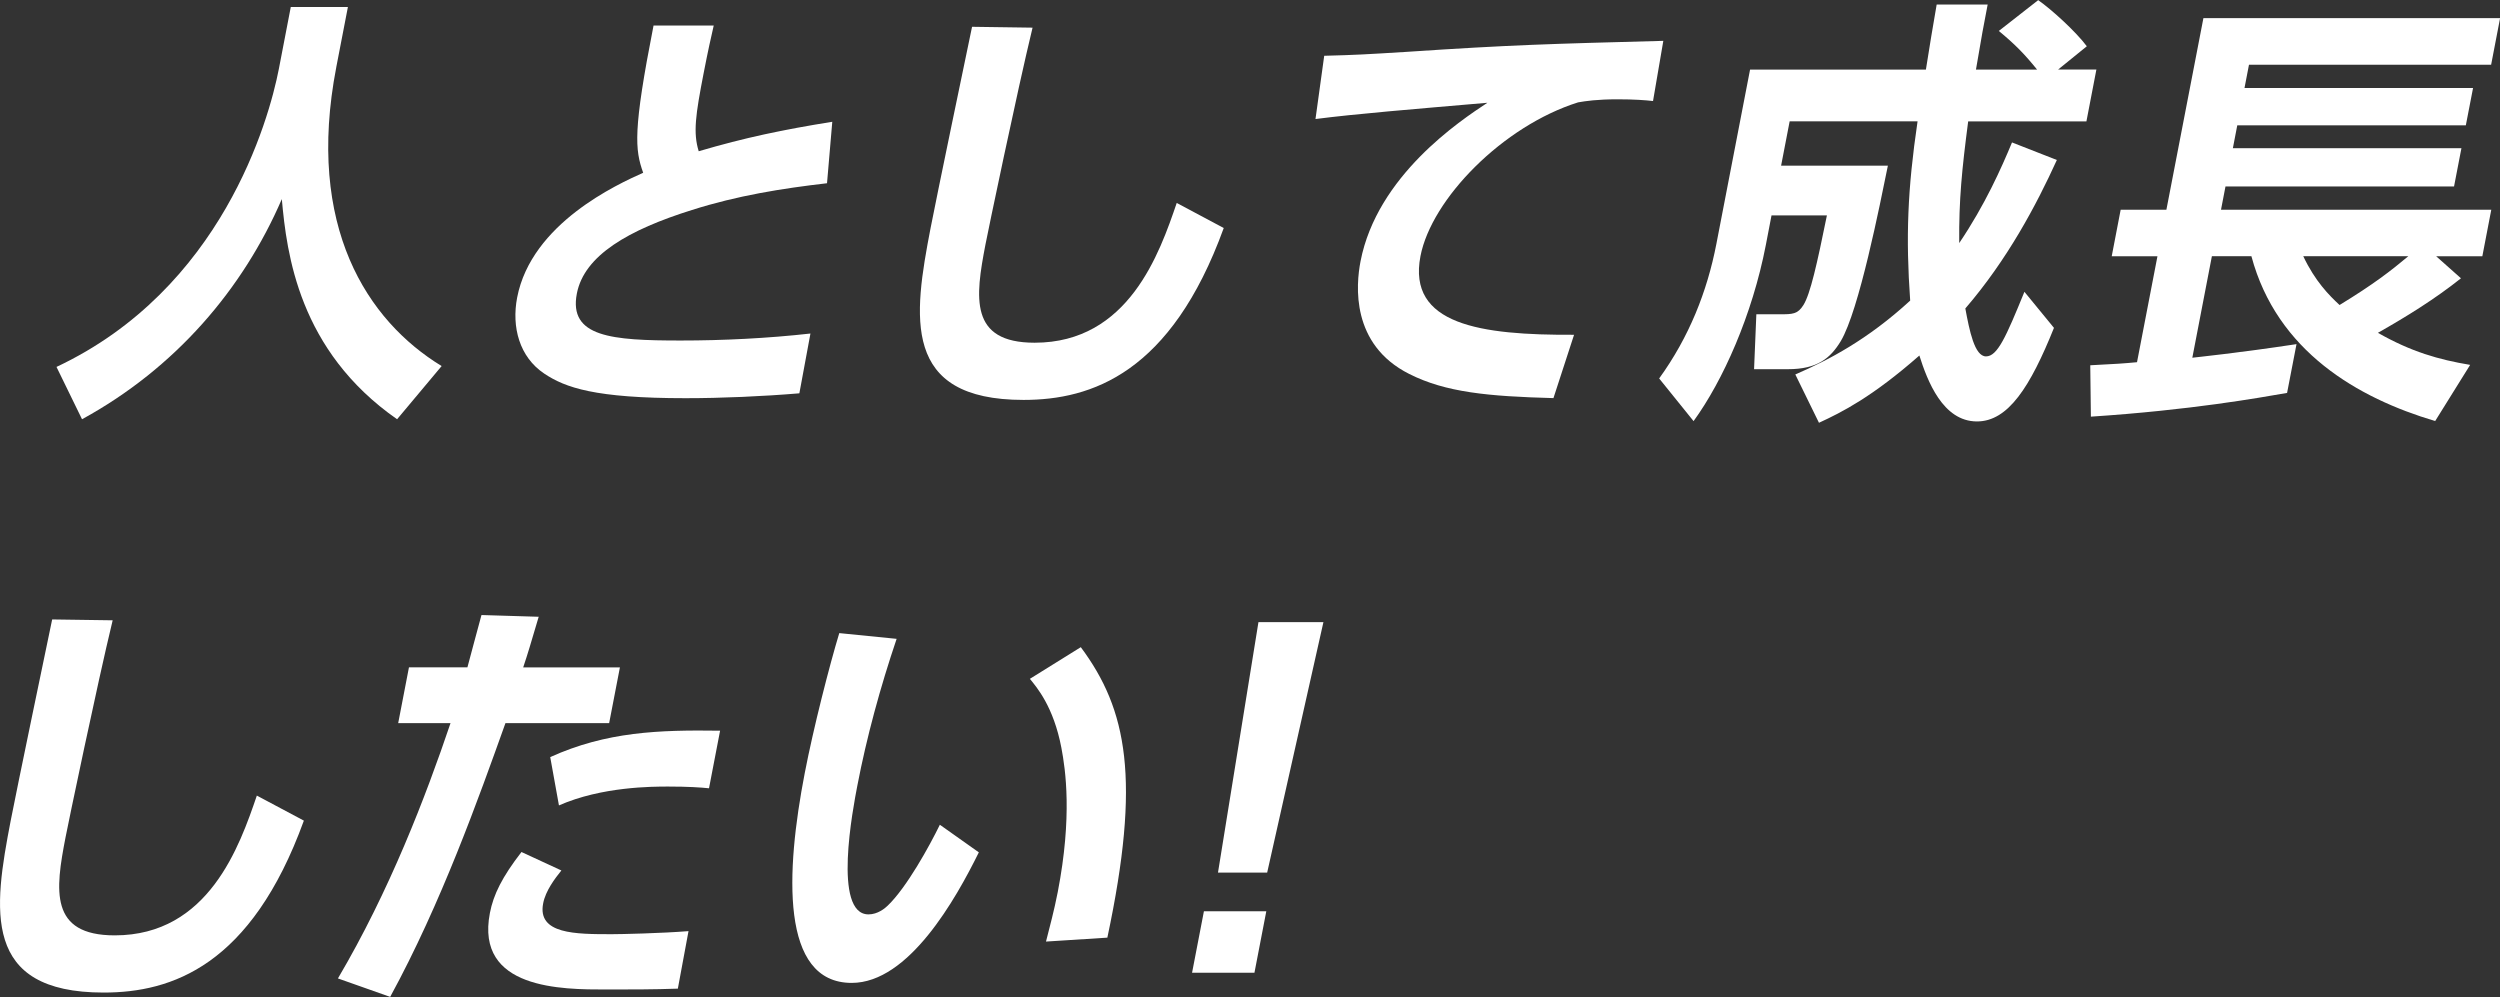
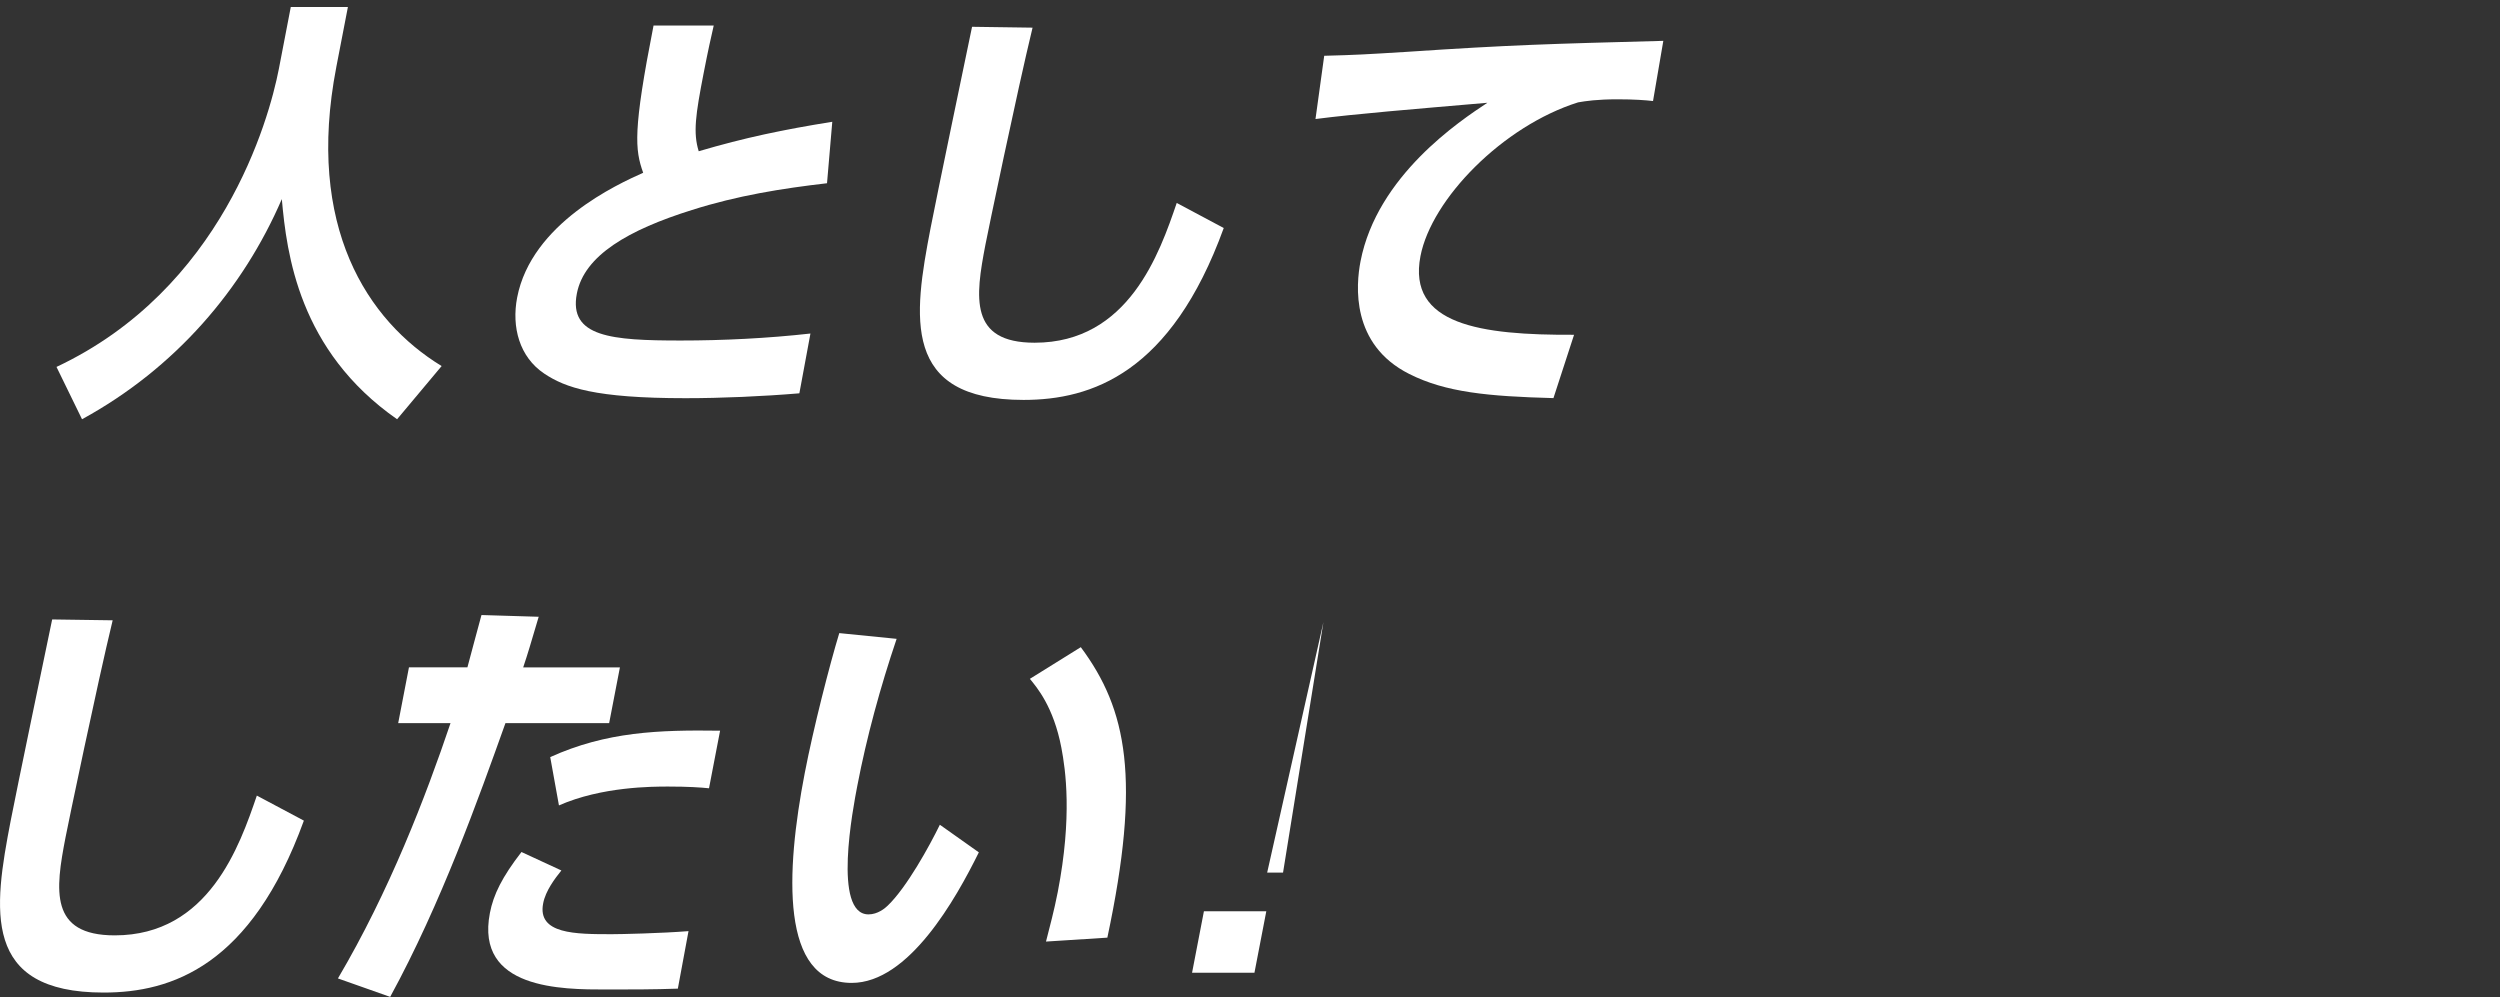
<svg xmlns="http://www.w3.org/2000/svg" height="126.89" viewBox="0 0 318.19 126.89" width="318.19">
  <rect x="0" y="0" width="318.19" height="126.89" fill="#333333" stroke="none" />
  <g fill="#fff">
    <path d="m42.8 8.56c-3.91 20.25 3.95 32.27 13.41 38.03l-5.67 6.77c-12.52-8.72-14.05-21.08-14.67-28.02-4.95 11.46-13.55 21.53-25.43 28.02l-3.25-6.66c21.04-9.9 27.03-31.38 28.3-37.92l1.52-7.89h7.27l-1.48 7.66z" />
    <path d="m105.28 23.32c-5.78.67-11.43 1.57-17.22 3.41-8.04 2.52-13.7 5.76-14.64 10.63-1.07 5.54 4.44 5.98 13.22 5.98 5.37 0 11.08-.28 16.51-.89l-1.41 7.61c-4.66.39-9.91.62-14.5.62-11.52 0-15.29-1.34-17.97-3.13-3.17-2.12-4.17-5.93-3.45-9.68 1.82-9.45 12.8-14.43 16.04-15.88-1.05-2.96-1.32-5.31 1.32-18.74h7.66c-.38 1.68-.68 2.96-1.29 6.1-1.02 5.26-1.35 7.55-.62 9.9 5.87-1.73 10.71-2.74 17-3.75l-.67 7.83z" />
    <path d="m155.75 29.03c-6.7 18.46-16.81 21.87-25.48 21.87-15.55 0-14.01-10.57-11.83-21.87.79-4.08 4.52-21.98 5.28-25.62l7.7.11c-1.95 8.05-5.76 26.34-6 27.63-1.29 6.71-2.07 12.47 6.26 12.47 11.97 0 15.91-11.41 18.09-17.79l5.98 3.19z" />
    <path d="m197.72 50.67c-8.29-.22-13.73-.73-18.37-3.08-7.44-3.75-6.77-11.3-6.19-14.32 2.11-10.91 12.68-17.9 16.15-20.19-9.73.84-16.66 1.4-21.88 2.07l1.11-8.05c4.16-.11 5.12-.17 10.5-.5 13.43-.9 18.15-1.01 32.66-1.4l-1.31 7.66c-.93-.11-2.42-.22-4.49-.22-2.63 0-4.07.22-5.05.39-9.59 3.02-18.65 12.3-20.06 19.57-1.68 8.73 7.62 10.07 19.55 10.01l-2.62 8.05z" />
-     <path d="m261.79 20.36c-2.62 5.76-6.31 12.7-11.65 18.9.52 2.8 1.17 6.1 2.63 6.1s2.54-2.46 4.89-8.22l3.76 4.59c-3.01 7.49-5.82 11.91-9.8 11.91-4.36 0-6.32-5.2-7.33-8.39-5.99 5.26-9.84 7.21-12.78 8.56l-3.01-6.15c4.27-1.85 9.19-4.42 14.62-9.4-.57-8.05-.34-14.15.94-22.82h-16.28l-1.09 5.65h13.59c-1.02 4.98-3.66 18.4-5.99 22.32-1.32 2.18-2.98 3.58-6.73 3.58h-4.31l.29-6.99h3.02c1.57 0 2.24 0 2.97-1.17.88-1.4 1.74-5.26 2.99-11.41h-7.05l-.72 3.75c-1.73 8.95-5.46 17.28-9.2 22.43l-4.38-5.43c3.81-5.26 6.11-11.07 7.28-17.11l4.29-22.2h22.38c.19-1.29 1.15-7.1 1.37-8.28h6.49c-.58 3.02-.69 3.58-1.49 8.28h7.78c-1.62-2.01-2.84-3.24-4.87-4.92l5.01-3.92c1.68 1.17 4.77 3.97 6.19 5.87l-3.65 2.96h4.87l-1.27 6.6h-15.05c-.79 6.09-1.19 9.95-1.14 15.49 3.29-4.87 5.37-9.56 6.72-12.81l5.72 2.24z" />
-     <path d="m309.91 53.58c-9.79-2.91-20.11-8.84-23.36-20.97h-5.03l-2.49 12.92c.46-.06 5.88-.61 13.26-1.73l-1.2 6.21c-3.59.62-12.22 2.18-24.97 3.02l-.08-6.54c3.33-.17 4.13-.22 5.95-.39l2.6-13.48h-5.82l1.14-5.93h5.82l4.71-24.38h37.76l-1.14 5.93h-30.82l-.57 2.96h29.09l-.92 4.75h-29.09l-.56 2.91h29.09l-.94 4.87h-29.09l-.57 2.96h34.4l-1.14 5.93h-5.87l3.15 2.8c-3.3 2.63-6.92 4.87-10.57 6.94 4.23 2.41 7.73 3.41 11.74 4.08l-4.46 7.16zm-16.76-20.97c1.51 3.19 3.29 4.98 4.62 6.21 4.31-2.63 6.48-4.31 8.75-6.21z" />
    <path d="m38.67 104.46c-6.7 18.46-16.81 21.87-25.48 21.87-15.55 0-14.01-10.57-11.83-21.87.79-4.08 4.52-21.98 5.28-25.62l7.7.11c-1.95 8.05-5.76 26.34-6 27.63-1.3 6.71-2.07 12.47 6.26 12.47 11.97 0 15.91-11.41 18.09-17.79l5.99 3.19z" />
    <path d="m68.56 78.51c-1.1 3.69-1.31 4.47-1.97 6.43h12.31l-1.37 7.1h-13.2c-3.4 9.51-8.17 22.93-14.67 34.84l-6.65-2.35c6.57-11.13 11.18-23.16 14.33-32.49h-6.66l1.37-7.1h7.44c.26-1.06 1.55-5.71 1.79-6.66l7.29.22zm17.72 47.32c-2.99.11-6.12.11-9.14.11-5.59 0-16.67 0-14.79-9.73.45-2.35 1.56-4.59 4.02-7.77l5.08 2.35c-.81 1.01-2.01 2.57-2.32 4.19-.76 3.92 4.11 3.92 8.75 3.92 1.12 0 6.23-.11 9.75-.39l-1.36 7.33zm3.97-25.5c-1.1-.11-2.64-.22-5.22-.22-1.96 0-8.45 0-13.89 2.4l-1.11-6.15c7.17-3.24 13.81-3.47 21.62-3.36l-1.41 7.33z" />
    <path d="m124.58 108.49c-2.93 5.93-8.91 16.61-16.18 16.61-9.12 0-8.4-14.15-5.98-26.68 1.11-5.76 3.16-13.76 4.4-17.84l7.3.73c-2.08 6.15-3.82 12.53-5 18.68-.55 2.85-3.16 16.39 1.42 16.39 1.17 0 2.11-.78 2.45-1.12 2.4-2.29 5.33-7.61 6.63-10.29l4.97 3.52zm8.55 11.35c.48-1.9 1.02-3.86 1.5-6.32 1.86-9.62.99-15.55.46-18.34-1-5.26-3.15-7.72-4.01-8.78l6.48-4.03c5.91 7.94 7.66 16.83 3.38 36.97l-7.82.5z" />
-     <path d="m161.17 115.98-1.51 7.83h-7.94l1.51-7.83zm7.27-36.8-7.16 31.88h-6.26l5.15-31.88h8.28z" />
+     <path d="m161.17 115.98-1.51 7.83h-7.94l1.51-7.83zm7.27-36.8-7.16 31.88h-6.26h8.28z" />
  </g>
</svg>